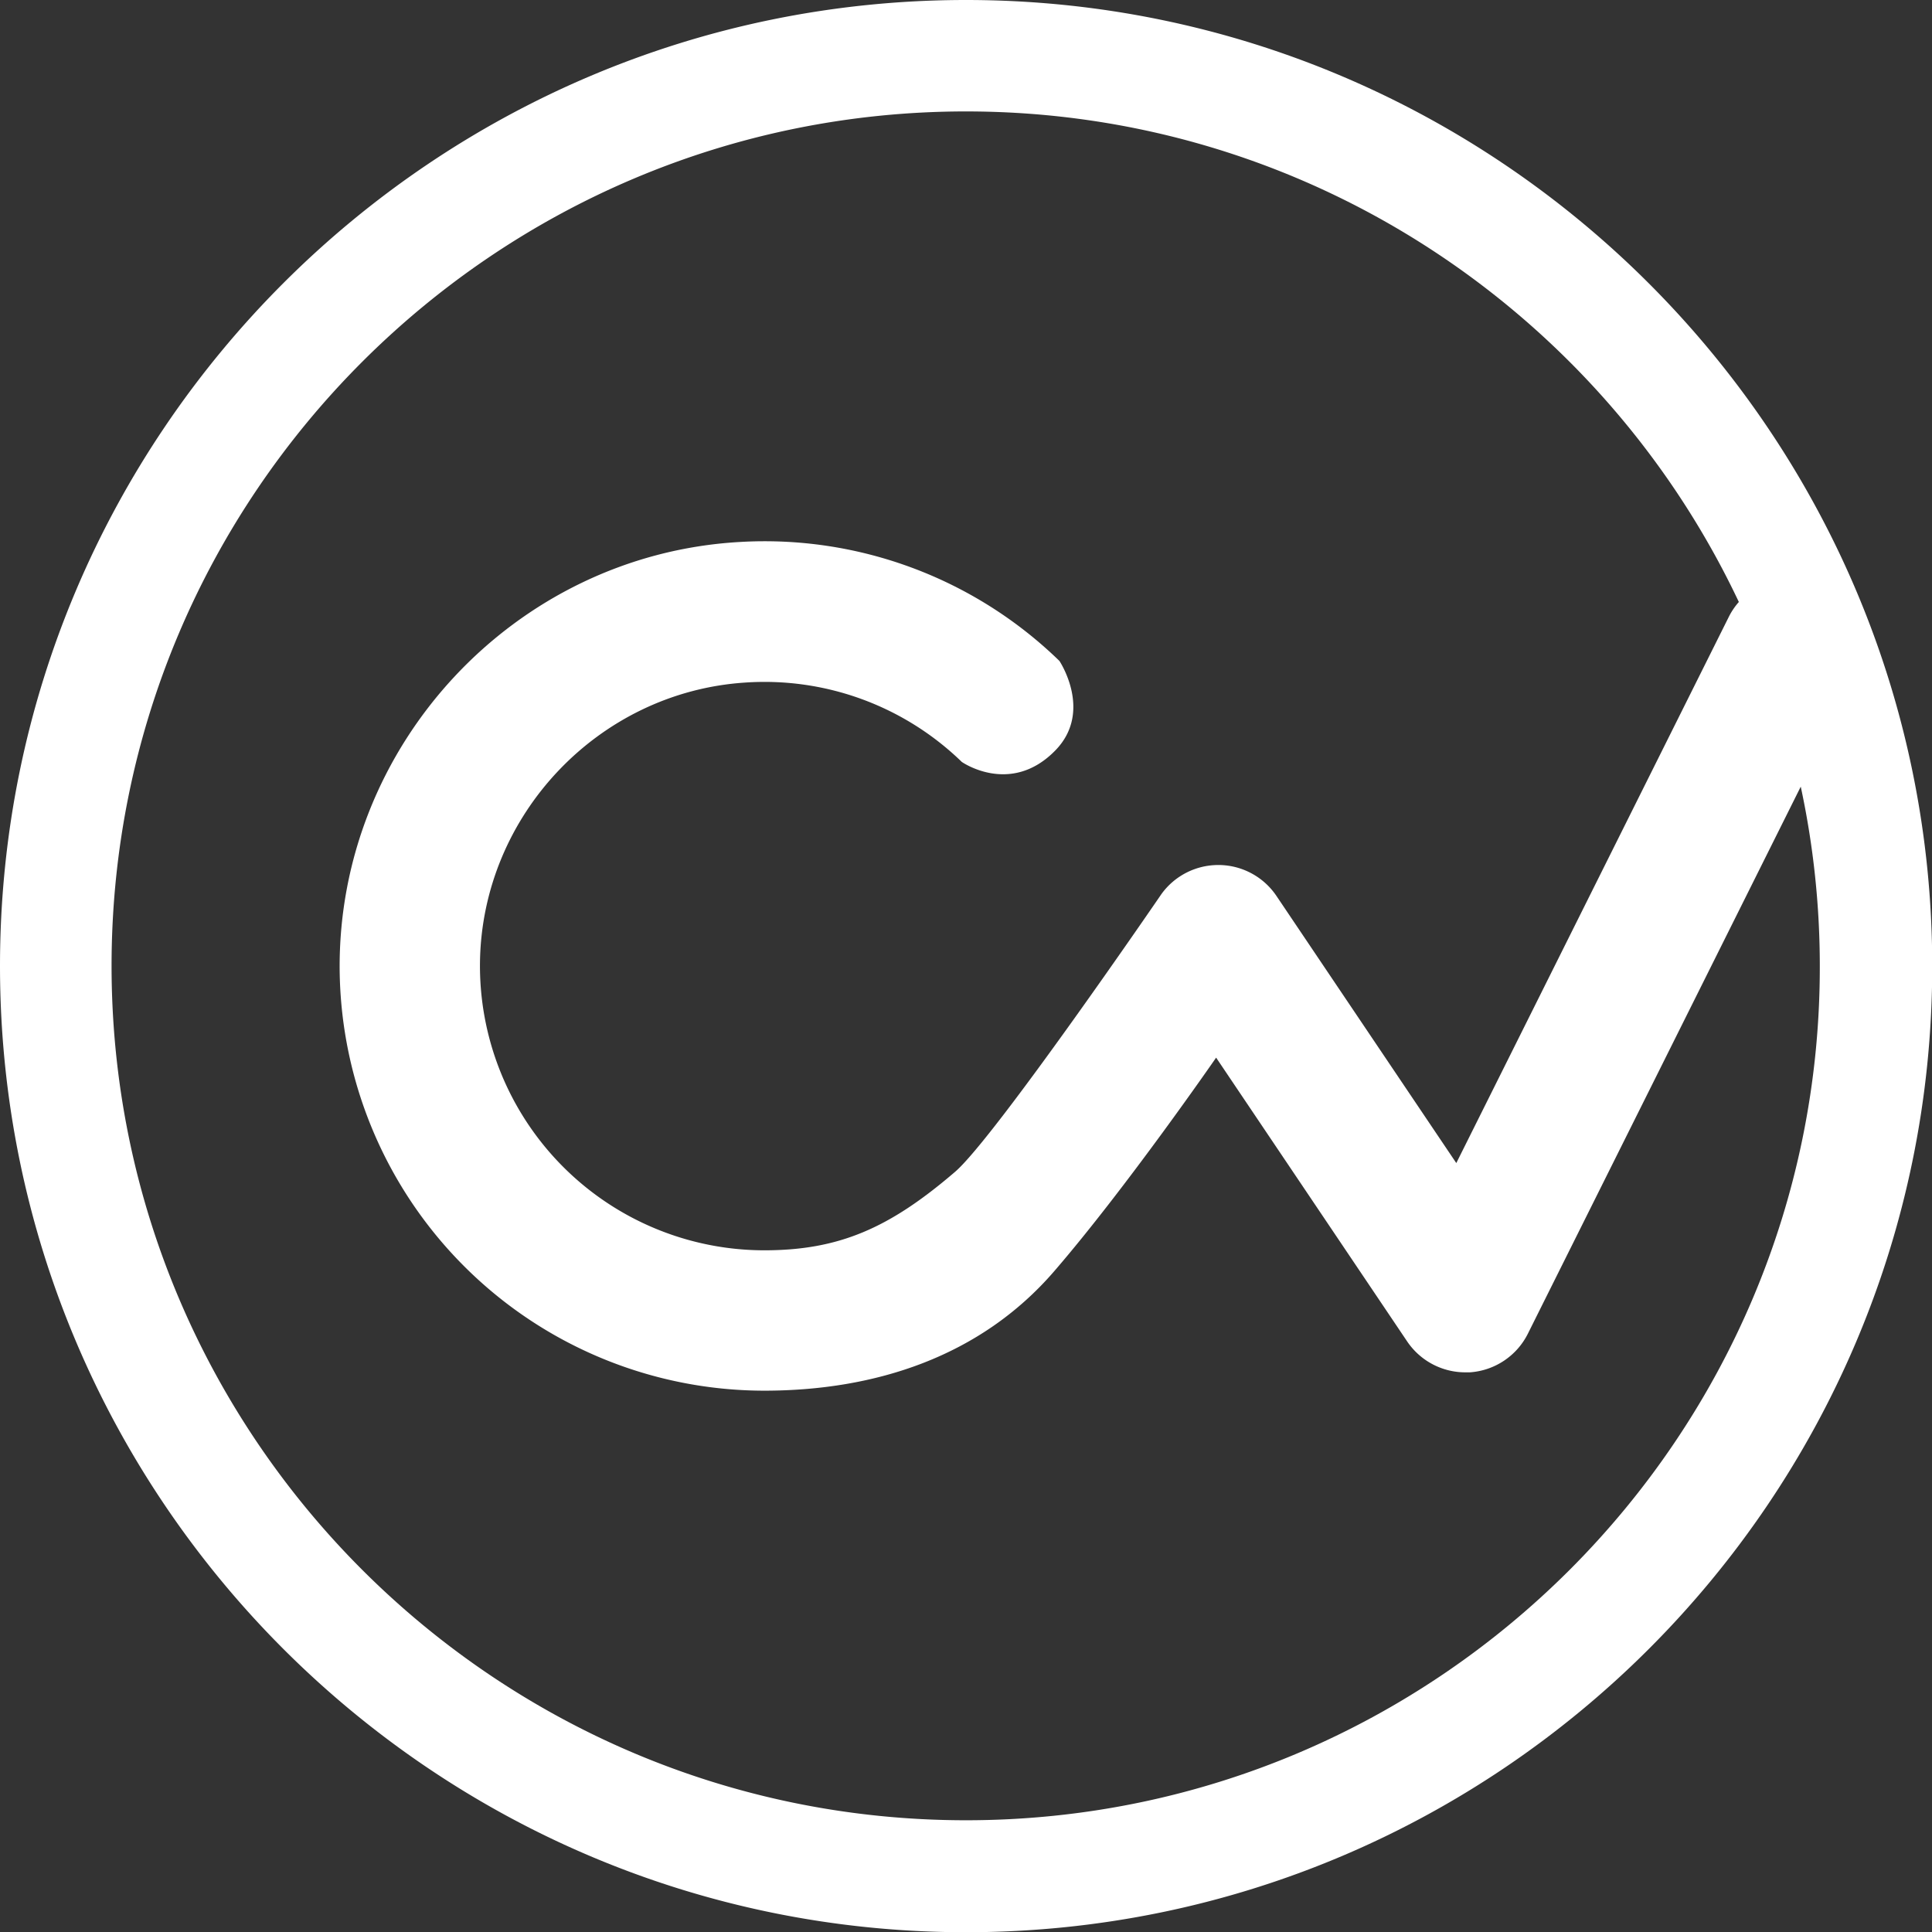
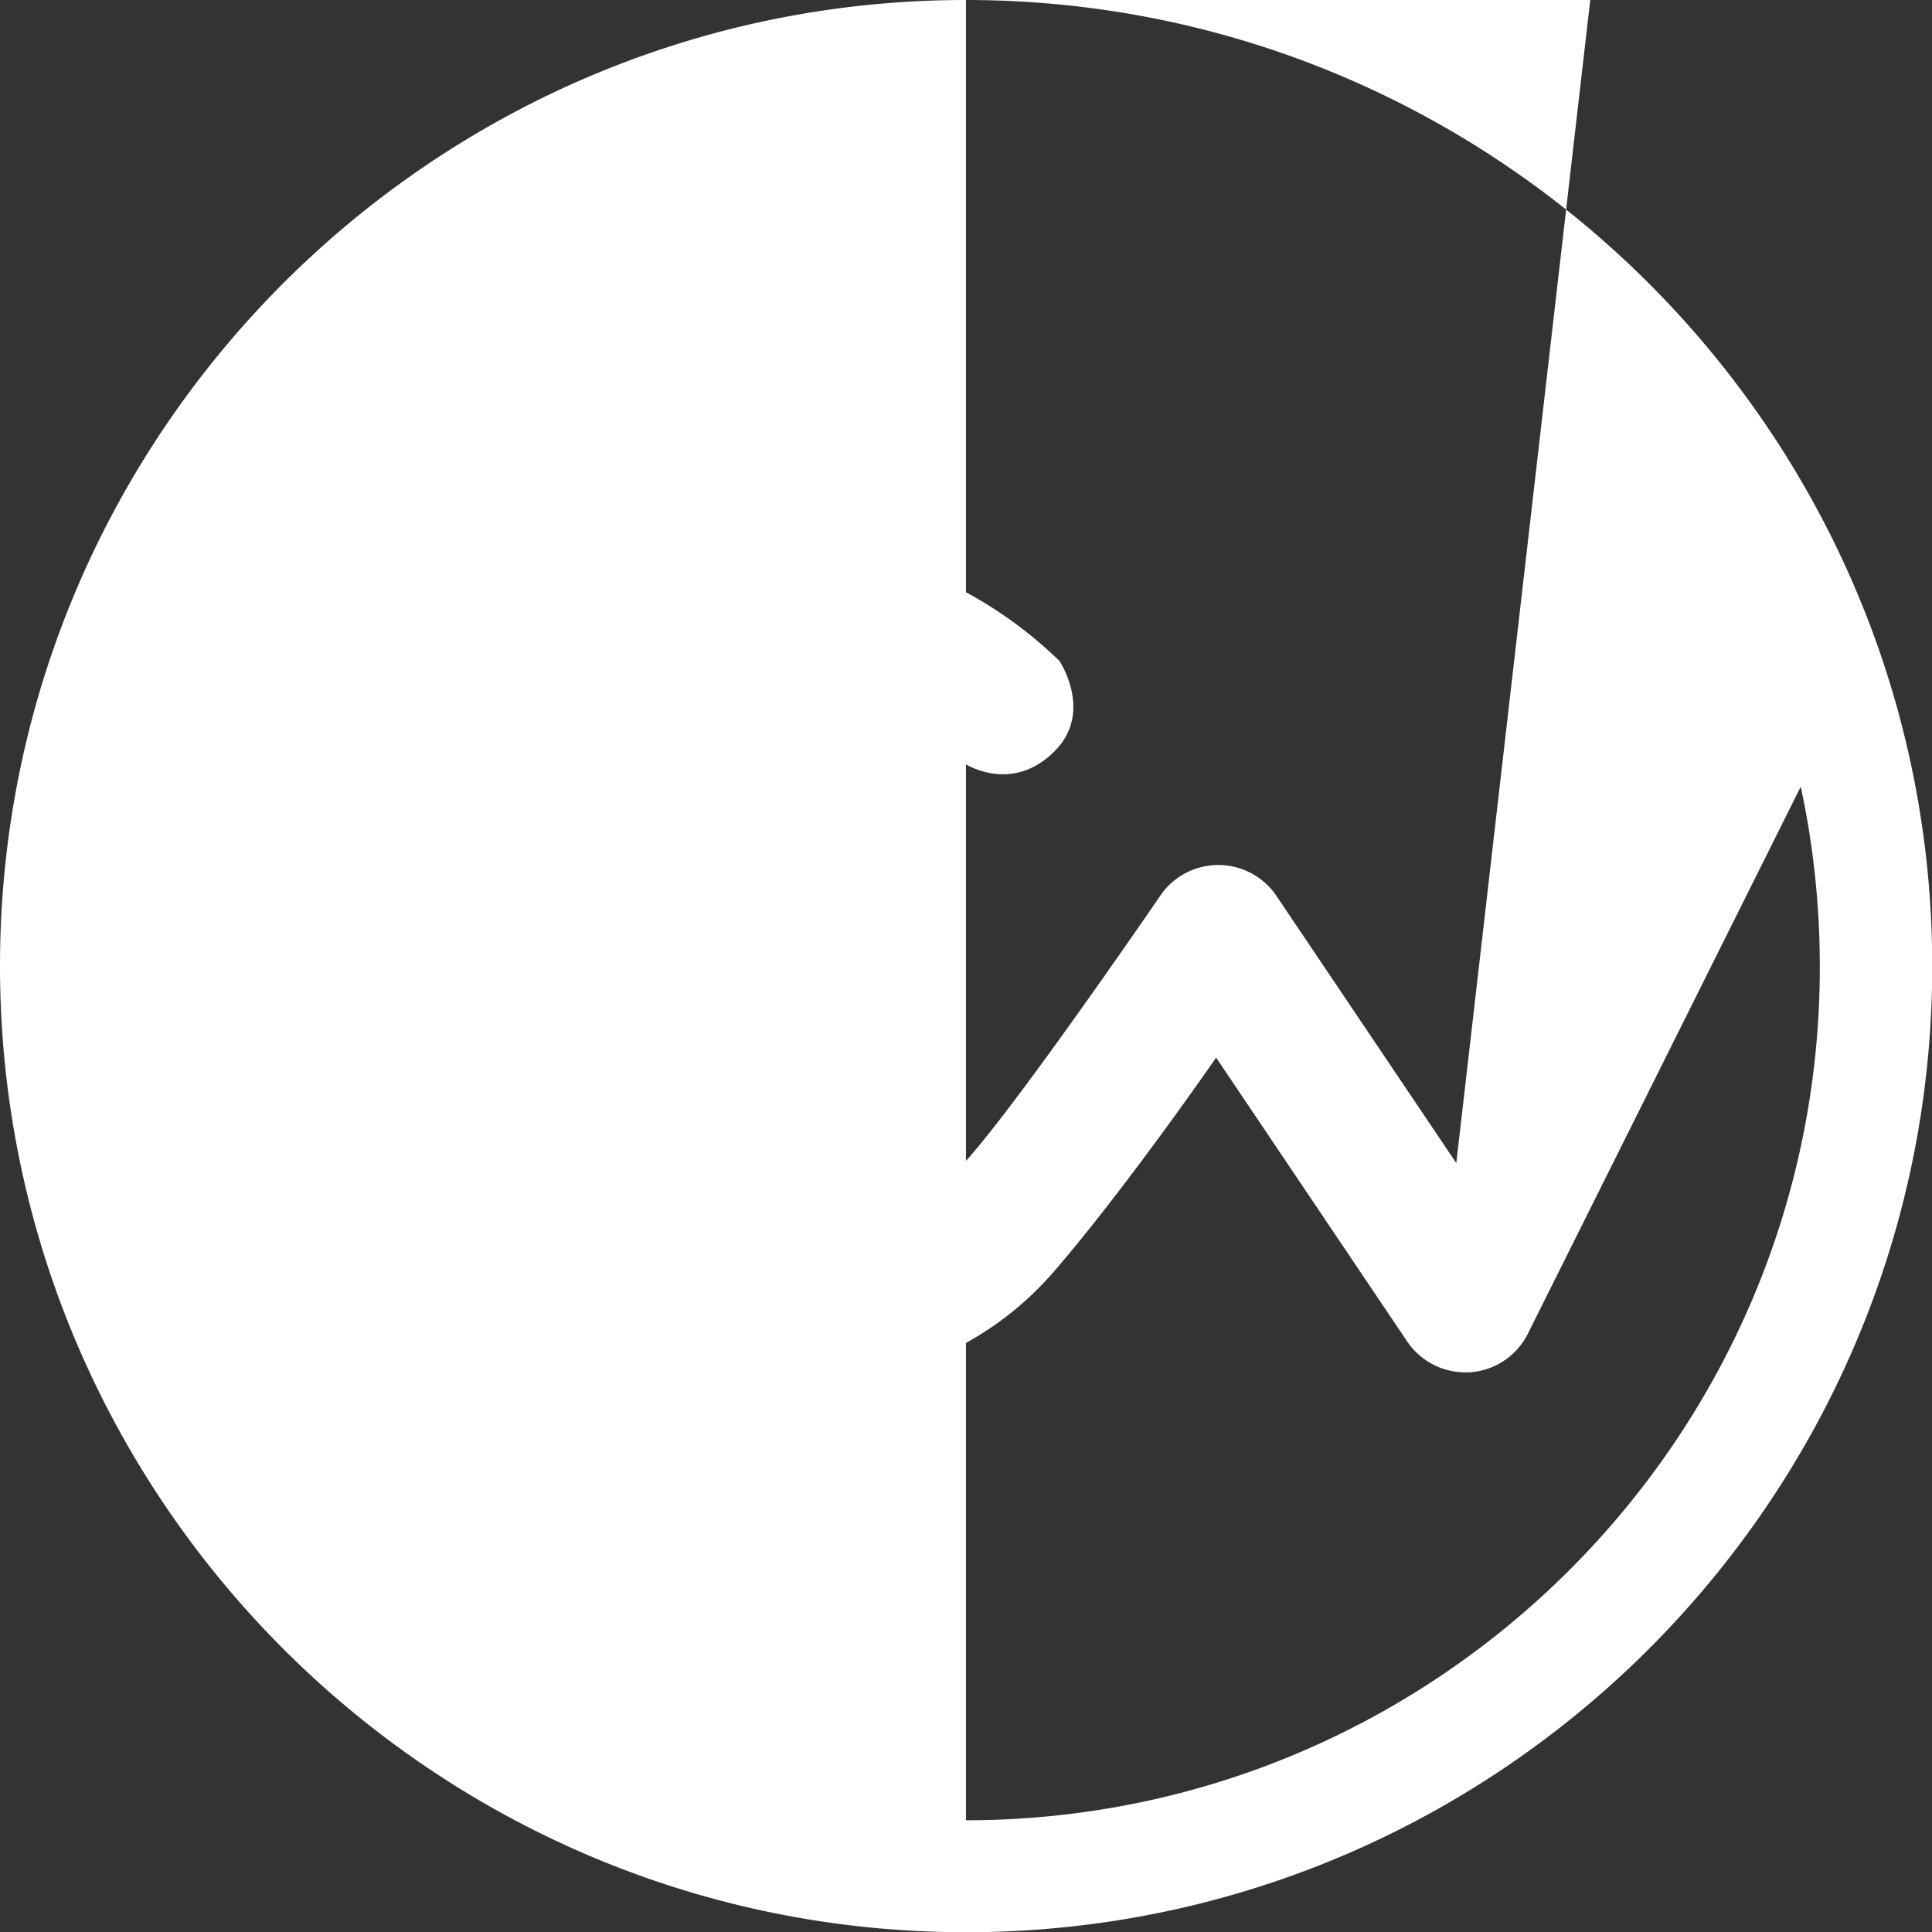
<svg xmlns="http://www.w3.org/2000/svg" viewBox="0 0 431.89 431.89">
  <rect x="0" y="0" width="431.89" height="431.89" fill="#333333" stroke="none" />
  <defs>
    <style>.cls-1{fill:#fff;}</style>
  </defs>
  <title>logo-simple-white</title>
  <g id="Calque_2" data-name="Calque 2">
    <g id="Calque_1-2" data-name="Calque 1">
-       <path class="cls-1" d="M215.94,0C96.87,0,0,96.87,0,215.94s96.87,216,215.94,216,216-96.88,216-215.95S335,0,215.94,0Zm0,406.91c-105.3,0-191-85.67-191-191s85.67-191,191-191c76.24,0,142.18,44.91,172.77,109.66a15.54,15.54,0,0,0-2.23,3.3L325.55,260l-40.2-59.71a15.67,15.67,0,0,0-12.73-6.92h-.28a15.68,15.68,0,0,0-12.69,6.47s-37.3,54.52-46.14,62.11c-14.73,12.65-26,17.55-42.69,17.55a63.6,63.6,0,0,1-63.52-64.53c.51-32.78,26.49-60.21,59.2-62.38A63.29,63.29,0,0,1,215,170.32s10.92,7.68,20.92-2.57c8.48-8.7.91-20,.91-20a94.49,94.49,0,0,0-71.67-26.58C115,124.12,75.4,166.69,75.93,217a95,95,0,0,0,94.89,93.88c24.9,0,48.39-7.64,64.84-26.7,16.11-18.66,36.2-47.75,36.2-47.75l42.69,63.42a15.68,15.68,0,0,0,13,6.93c.34,0,.68,0,1,0a15.69,15.69,0,0,0,13-8.64l61-122.29a190.71,190.71,0,0,1,4.26,40.17C406.91,321.24,321.24,406.91,215.94,406.91Z" />
+       <path class="cls-1" d="M215.94,0C96.87,0,0,96.87,0,215.94s96.87,216,215.94,216,216-96.88,216-215.95S335,0,215.94,0Zc-105.3,0-191-85.67-191-191s85.67-191,191-191c76.24,0,142.18,44.91,172.77,109.66a15.54,15.54,0,0,0-2.23,3.3L325.55,260l-40.2-59.71a15.67,15.67,0,0,0-12.73-6.92h-.28a15.68,15.68,0,0,0-12.69,6.47s-37.3,54.52-46.14,62.11c-14.73,12.65-26,17.55-42.69,17.55a63.6,63.6,0,0,1-63.52-64.53c.51-32.78,26.49-60.21,59.2-62.38A63.29,63.29,0,0,1,215,170.32s10.92,7.68,20.92-2.57c8.48-8.7.91-20,.91-20a94.49,94.49,0,0,0-71.67-26.58C115,124.12,75.4,166.69,75.93,217a95,95,0,0,0,94.89,93.88c24.9,0,48.39-7.64,64.84-26.7,16.11-18.66,36.2-47.75,36.2-47.75l42.69,63.42a15.68,15.68,0,0,0,13,6.93c.34,0,.68,0,1,0a15.69,15.69,0,0,0,13-8.64l61-122.29a190.71,190.71,0,0,1,4.26,40.17C406.91,321.24,321.24,406.91,215.94,406.91Z" />
    </g>
  </g>
</svg>